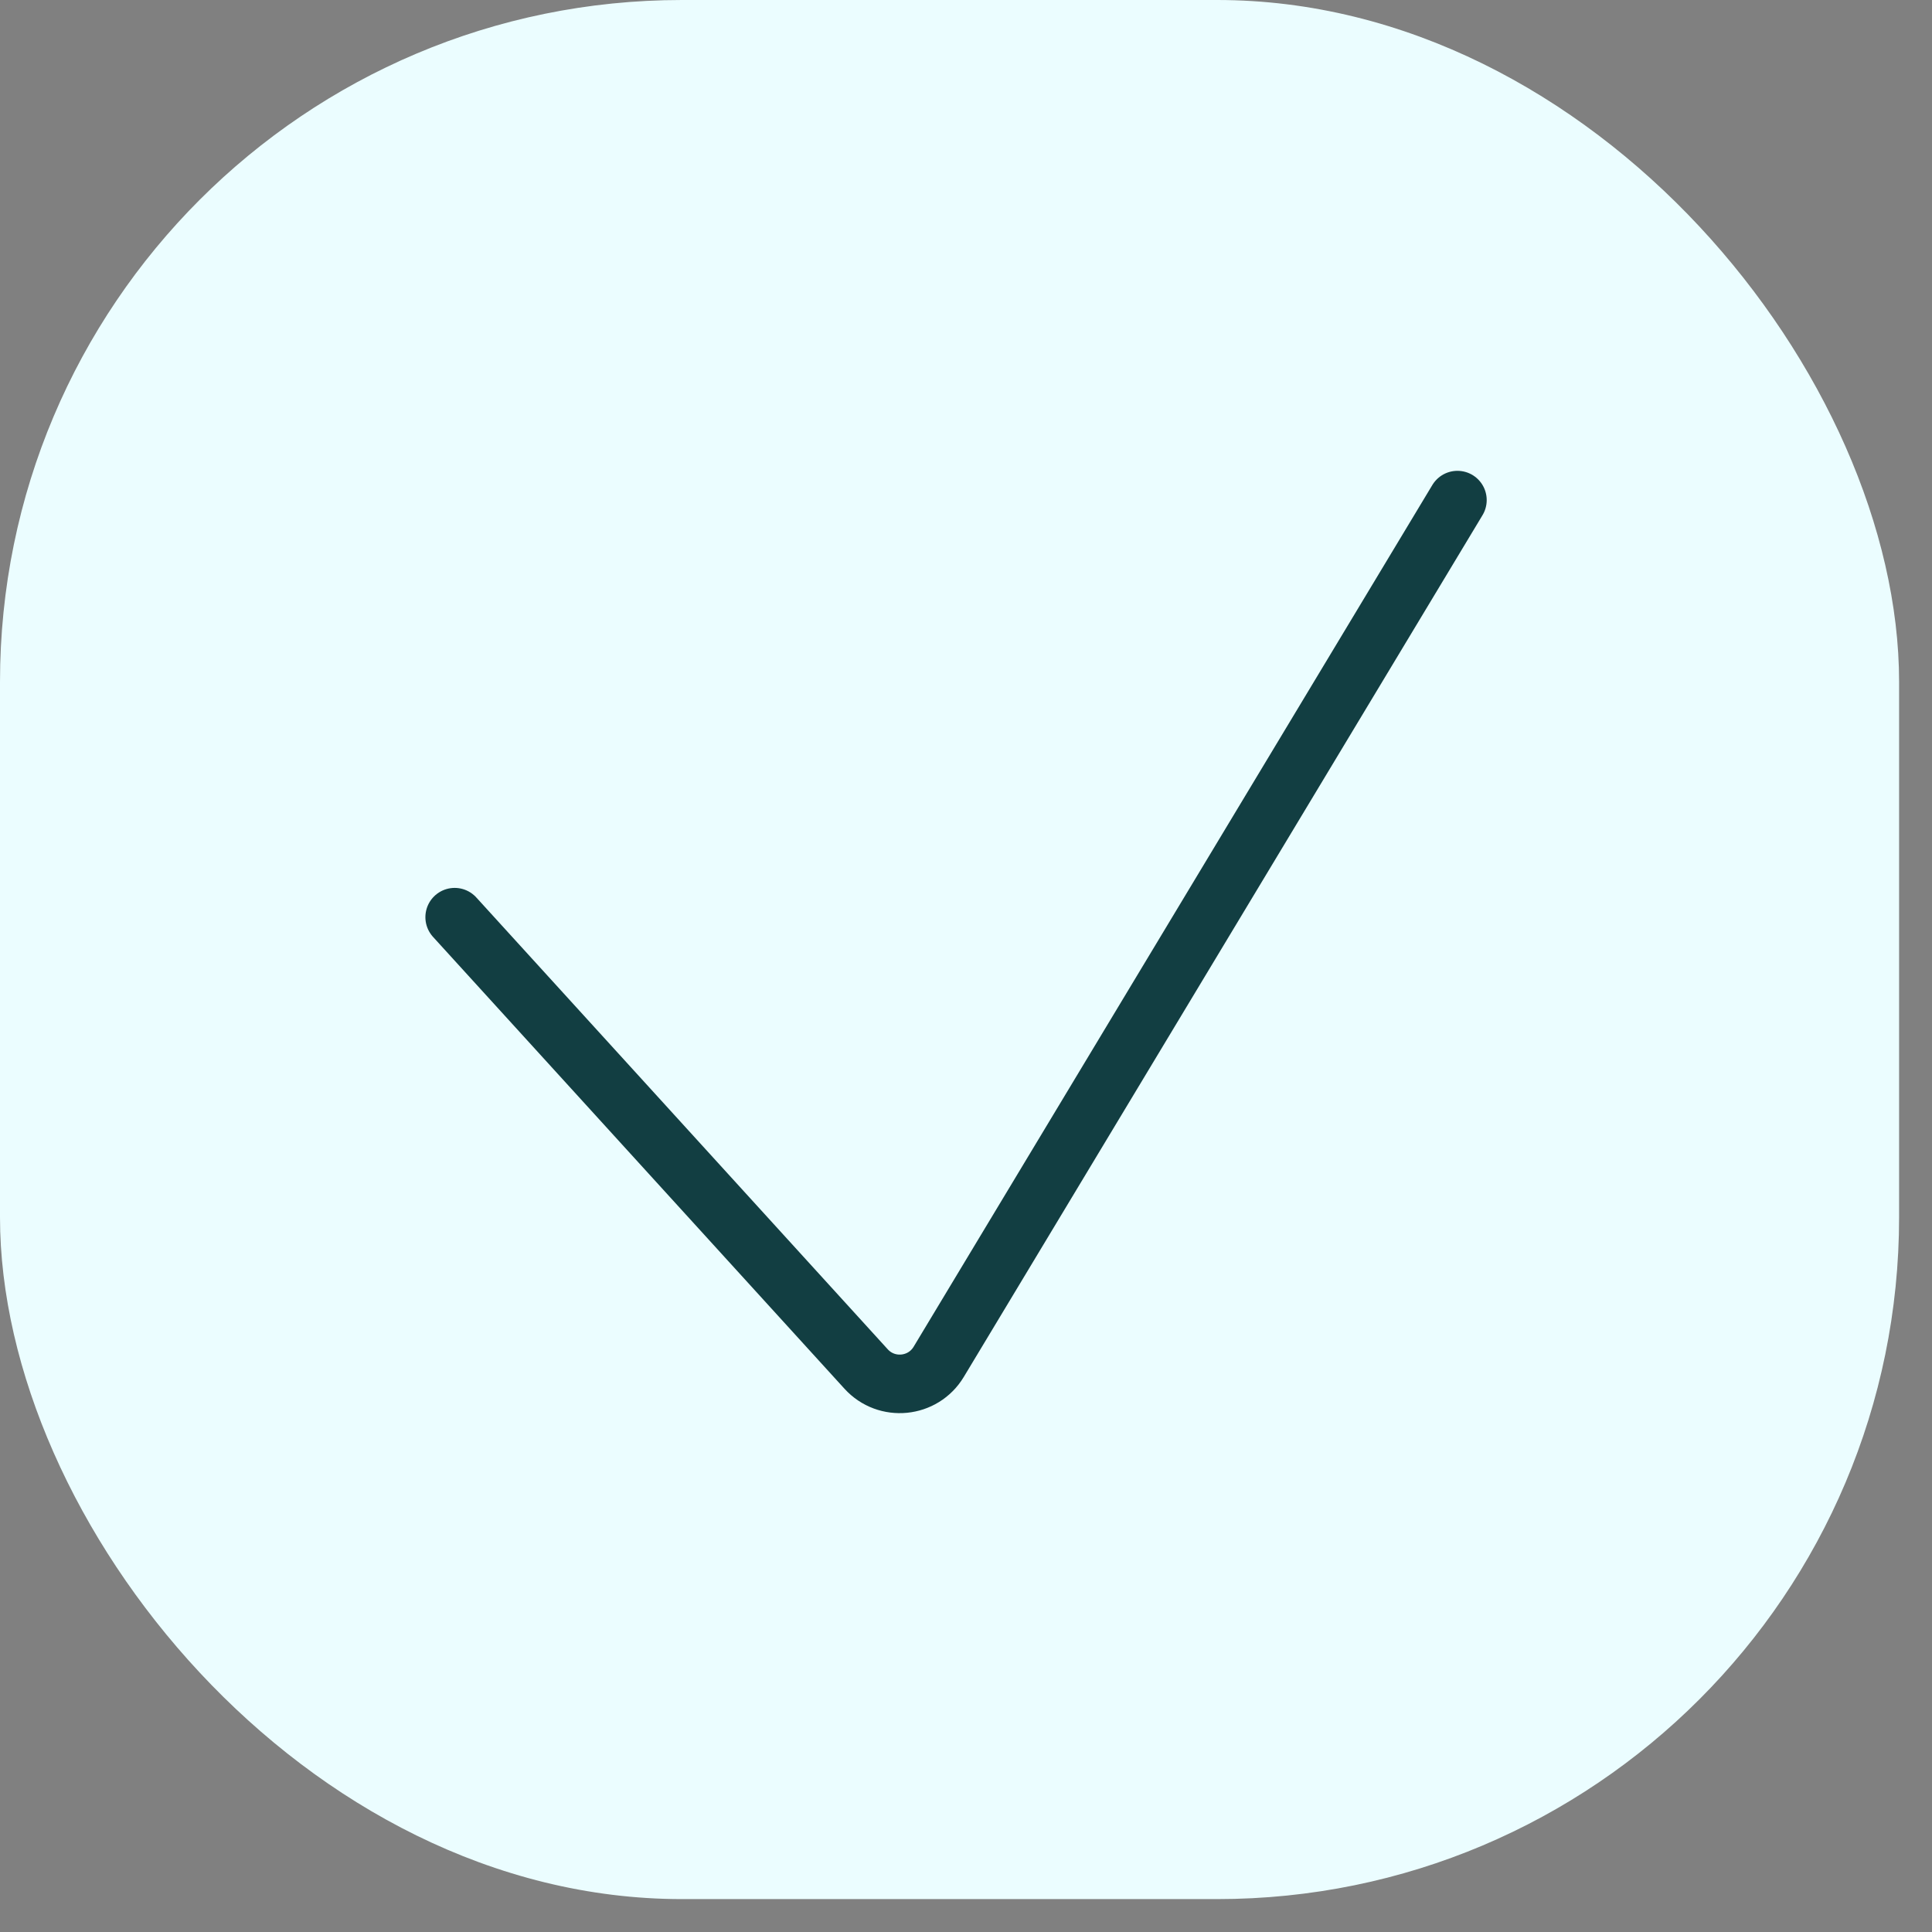
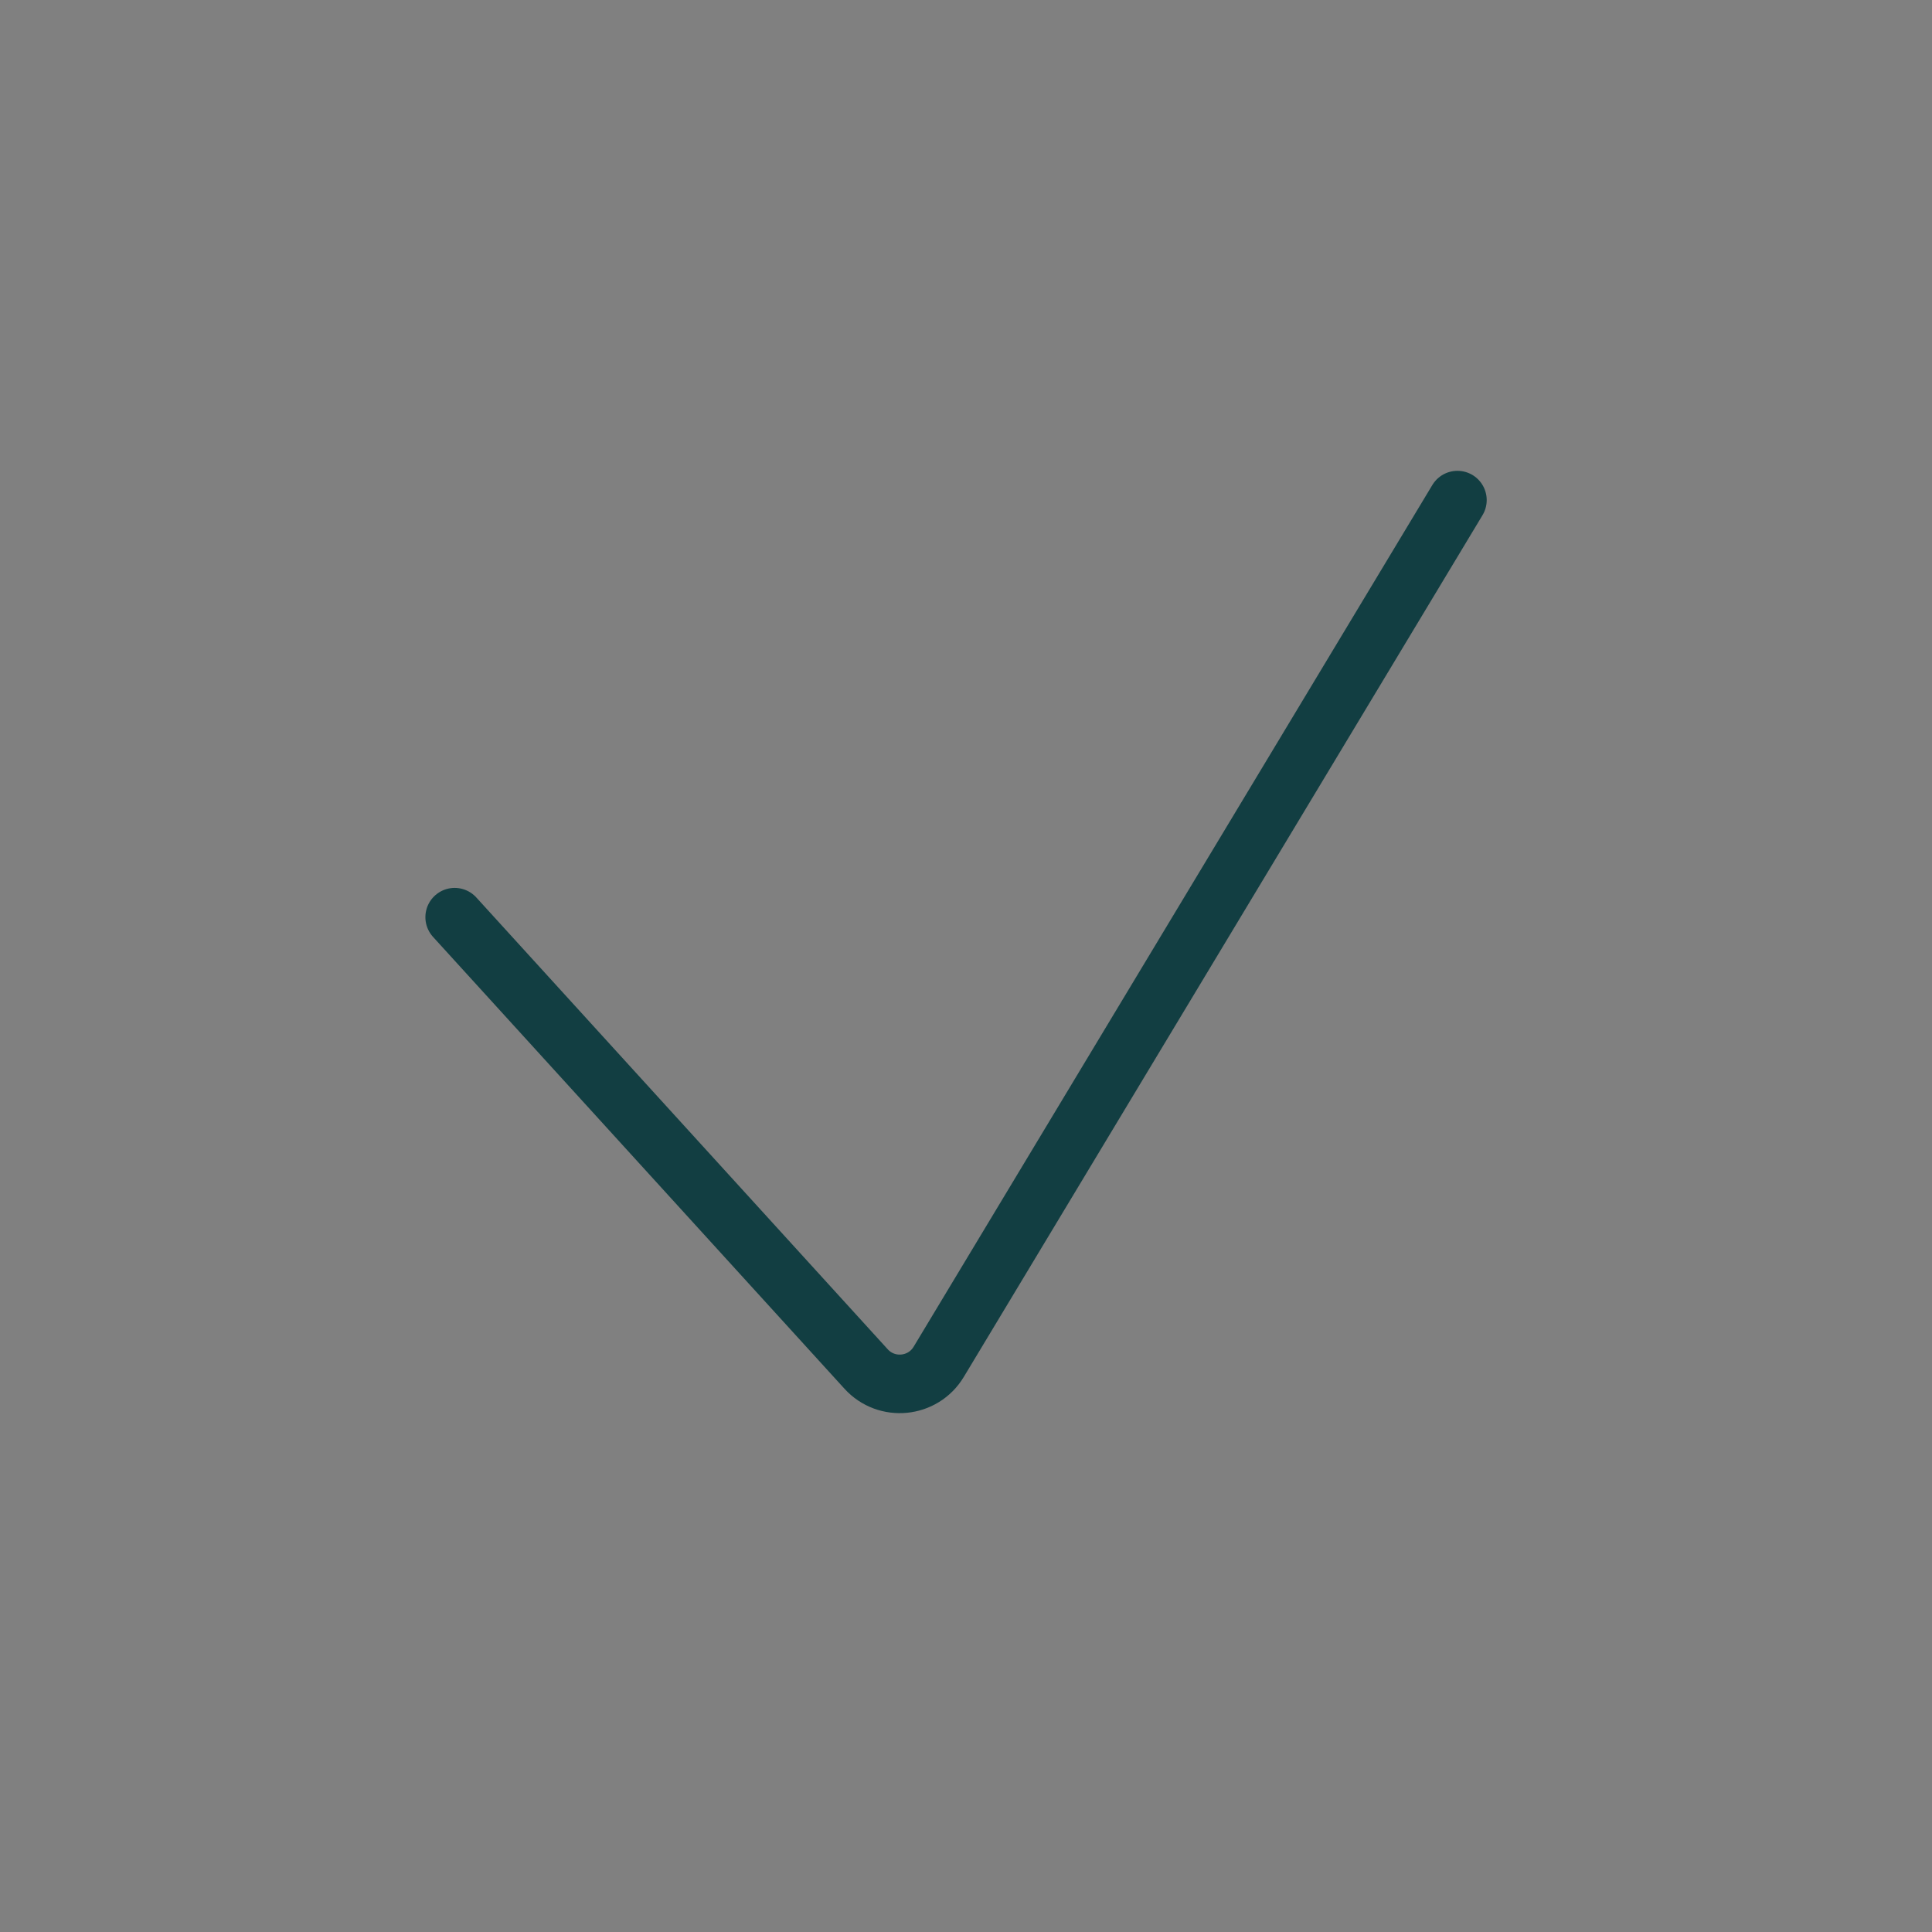
<svg xmlns="http://www.w3.org/2000/svg" width="33" height="33" viewBox="0 0 33 33" fill="none">
  <rect x="0" y="0" width="33" height="33" fill="#808080" stroke="none" />
-   <rect width="32.438" height="32.438" rx="11.648" fill="#EBFDFF" />
  <path d="M7.766 15.666L14.794 23.384C15.144 23.768 15.766 23.707 16.034 23.261L24.894 8.542" stroke="#123E42" stroke-linecap="round" />
</svg>